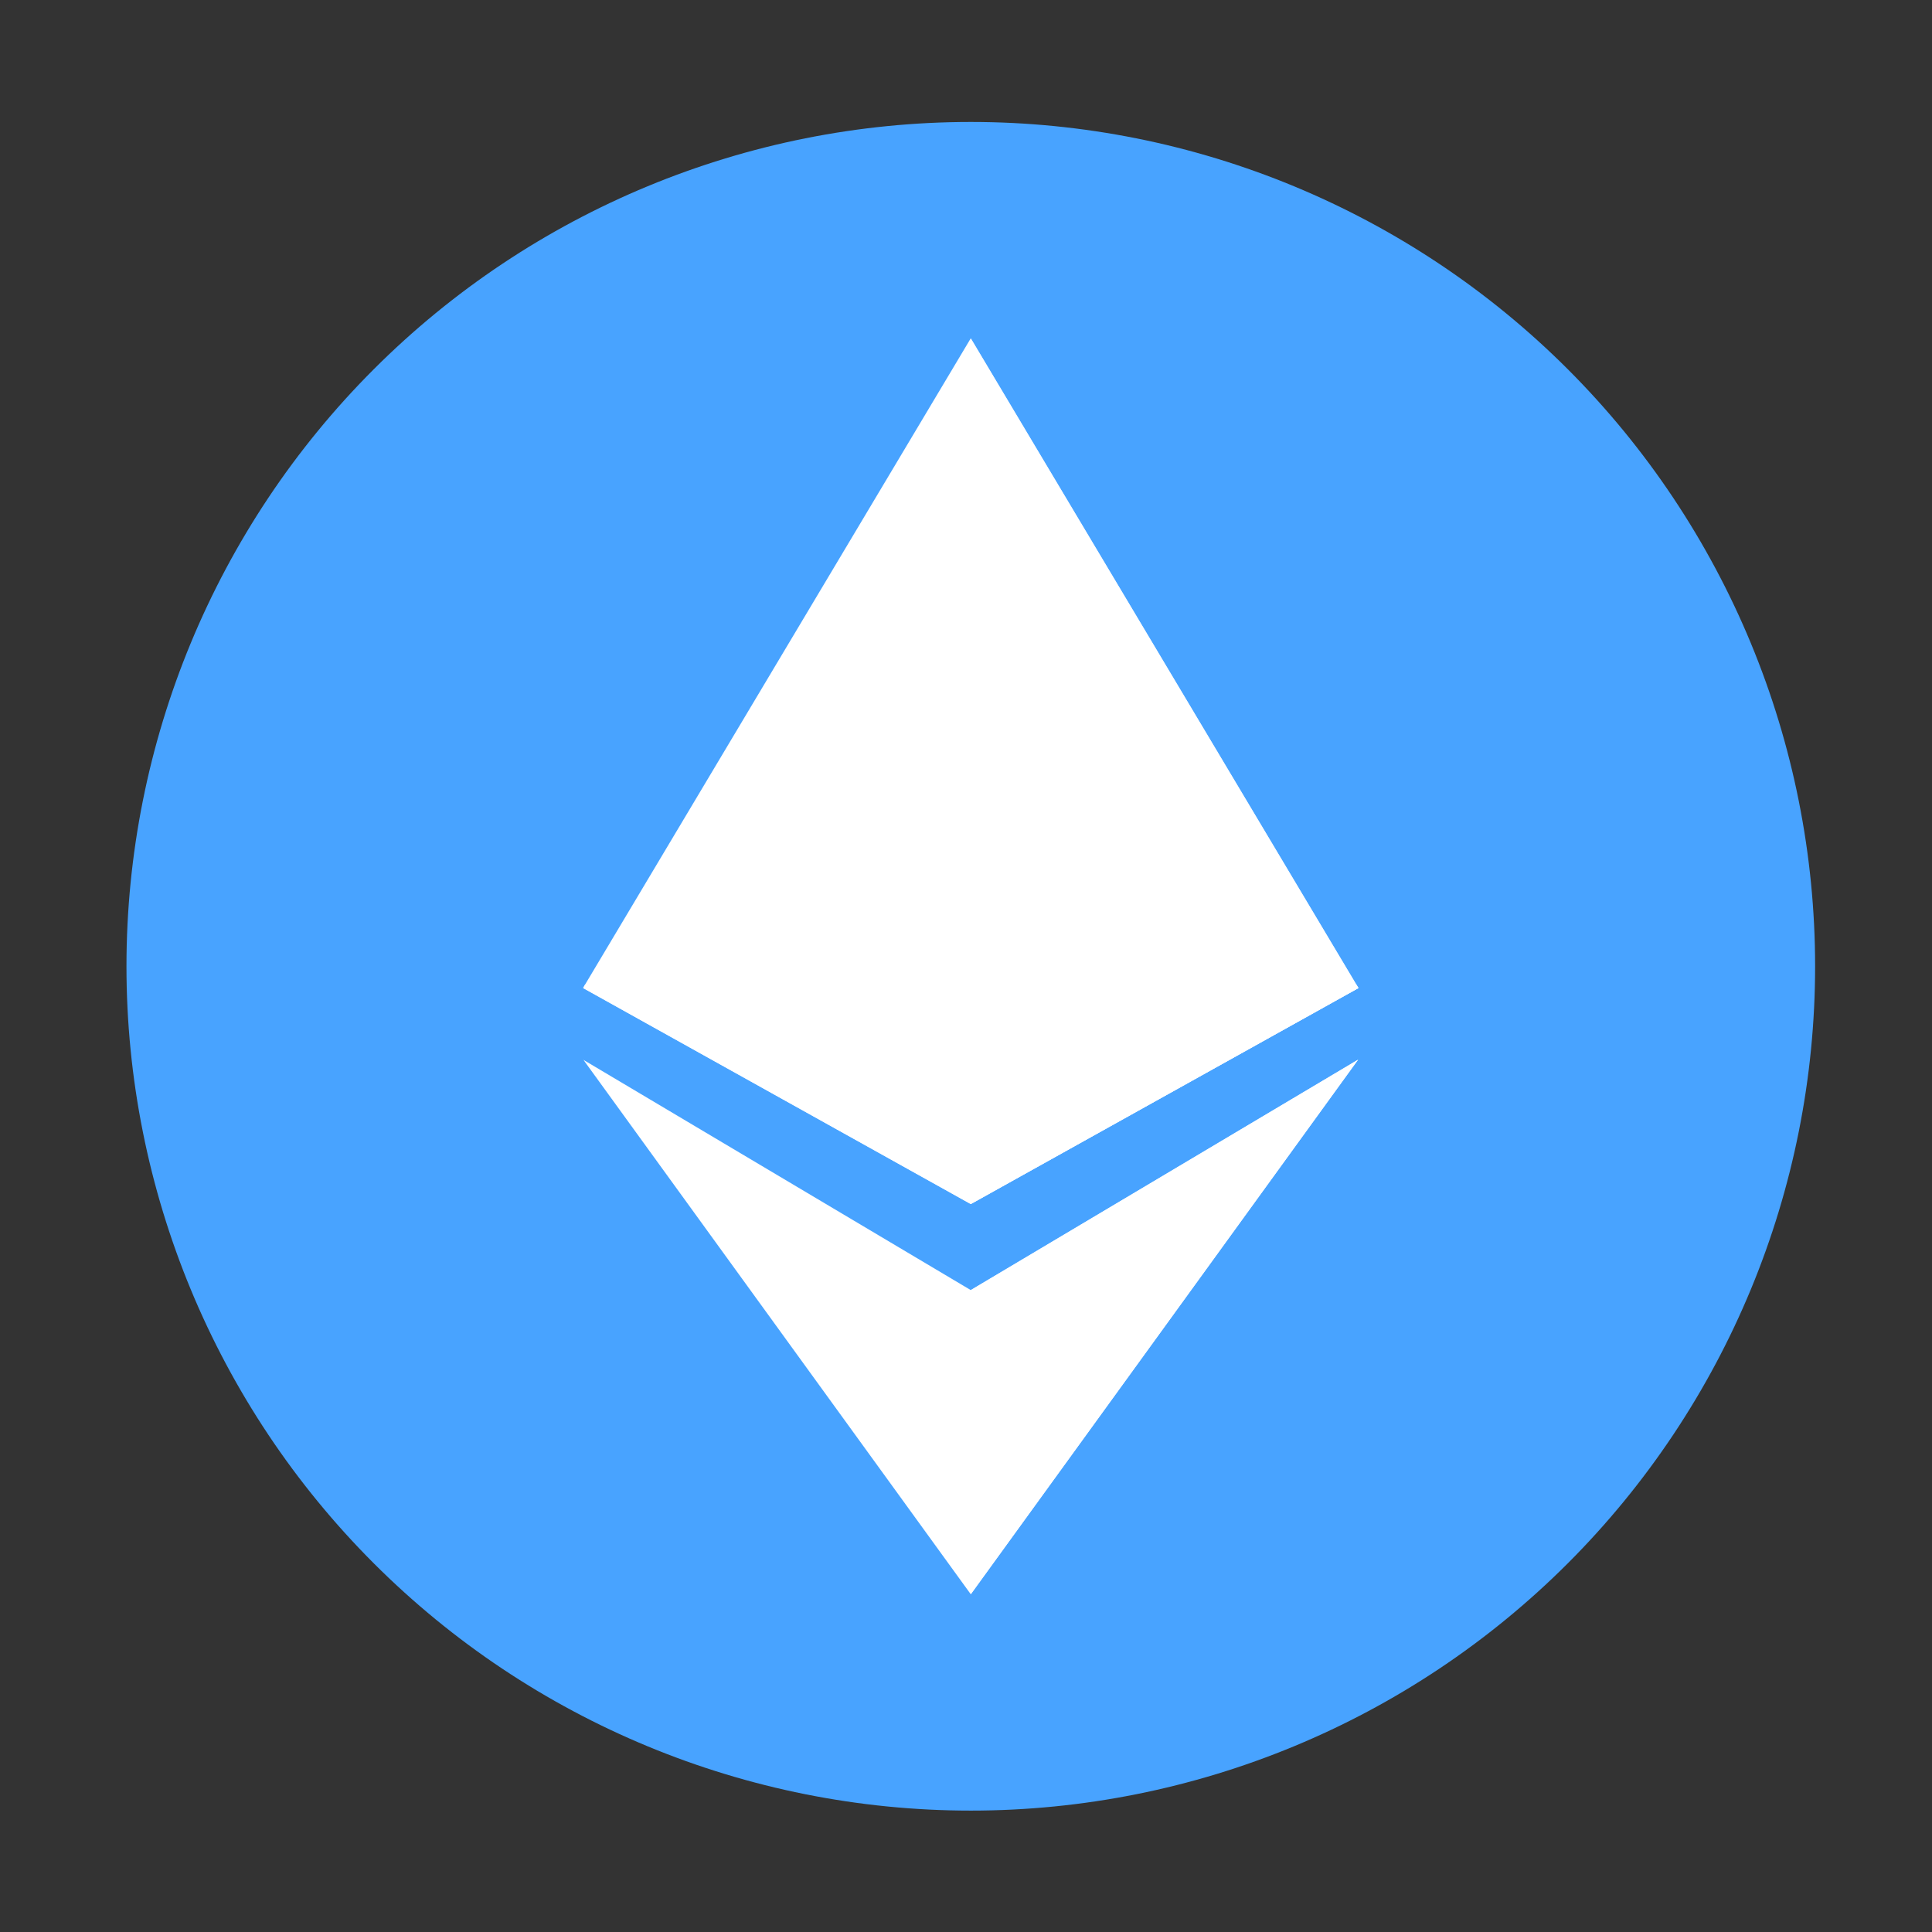
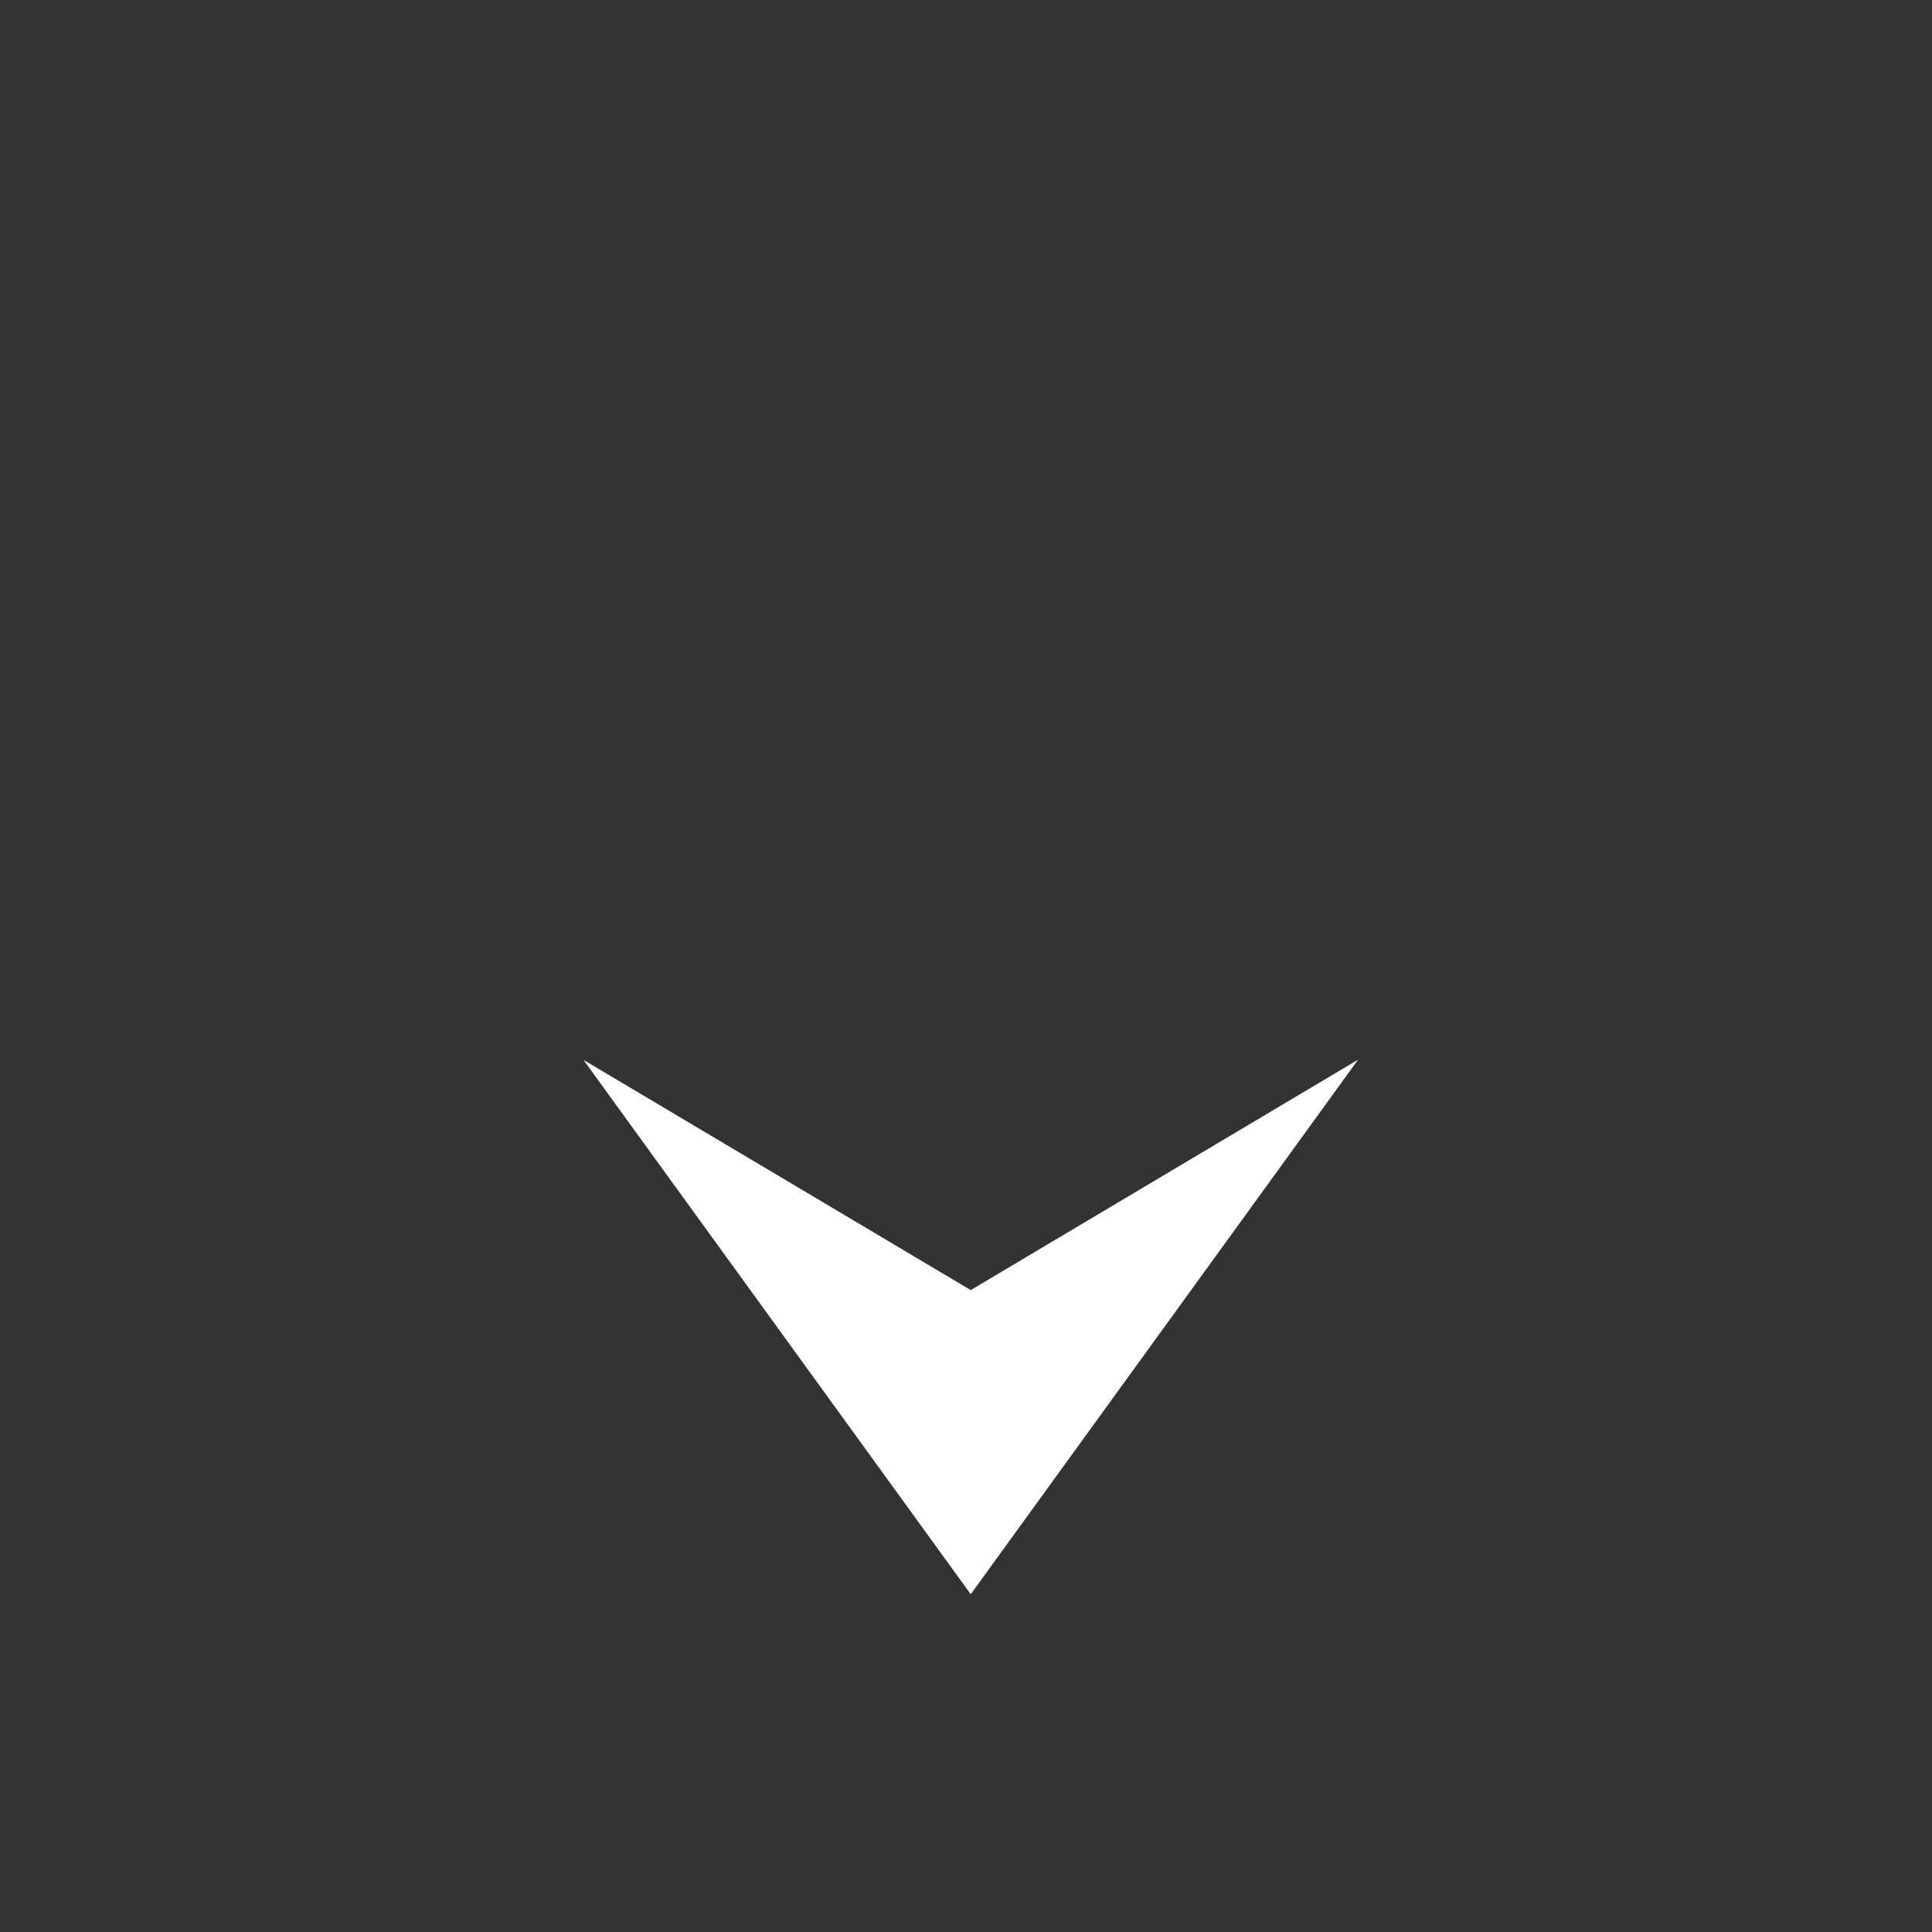
<svg xmlns="http://www.w3.org/2000/svg" width="24" height="24" viewBox="0 0 24 24" fill="none">
  <rect x="0" y="0" width="24" height="24" fill="#333333" stroke="none" />
-   <path d="M1.571 12.004C1.571 14.785 2.676 17.453 4.643 19.42C6.61 21.387 9.278 22.492 12.06 22.492C14.841 22.492 17.509 21.387 19.476 19.42C21.443 17.453 22.548 14.785 22.548 12.004C22.548 9.222 21.443 6.554 19.476 4.587C17.509 2.62 14.841 1.515 12.06 1.515C9.278 1.515 6.61 2.62 4.643 4.587C2.676 6.554 1.571 9.222 1.571 12.004Z" fill="#48A3FF" />
-   <path d="M16.875 12.274L12.059 14.957L7.244 12.274L7.266 12.234L12.059 4.203L16.848 12.229L16.875 12.274Z" fill="white" />
  <path d="M16.871 13.164L16.848 13.195L12.059 19.804L7.266 13.191L7.248 13.164L7.266 13.177L12.059 16.026L16.848 13.177L16.871 13.164Z" fill="white" />
-   <path d="M16.875 12.274L12.059 14.957L7.244 12.274L7.266 12.234L12.059 10.061L16.848 12.229L16.875 12.274Z" fill="white" />
-   <path opacity="0.8" d="M16.875 12.274L12.06 14.957V4.203L16.848 12.229L16.875 12.274Z" fill="white" />
-   <path d="M16.871 13.164L16.848 13.195L12.06 19.804V16.026L16.848 13.177L16.871 13.164Z" fill="white" />
</svg>